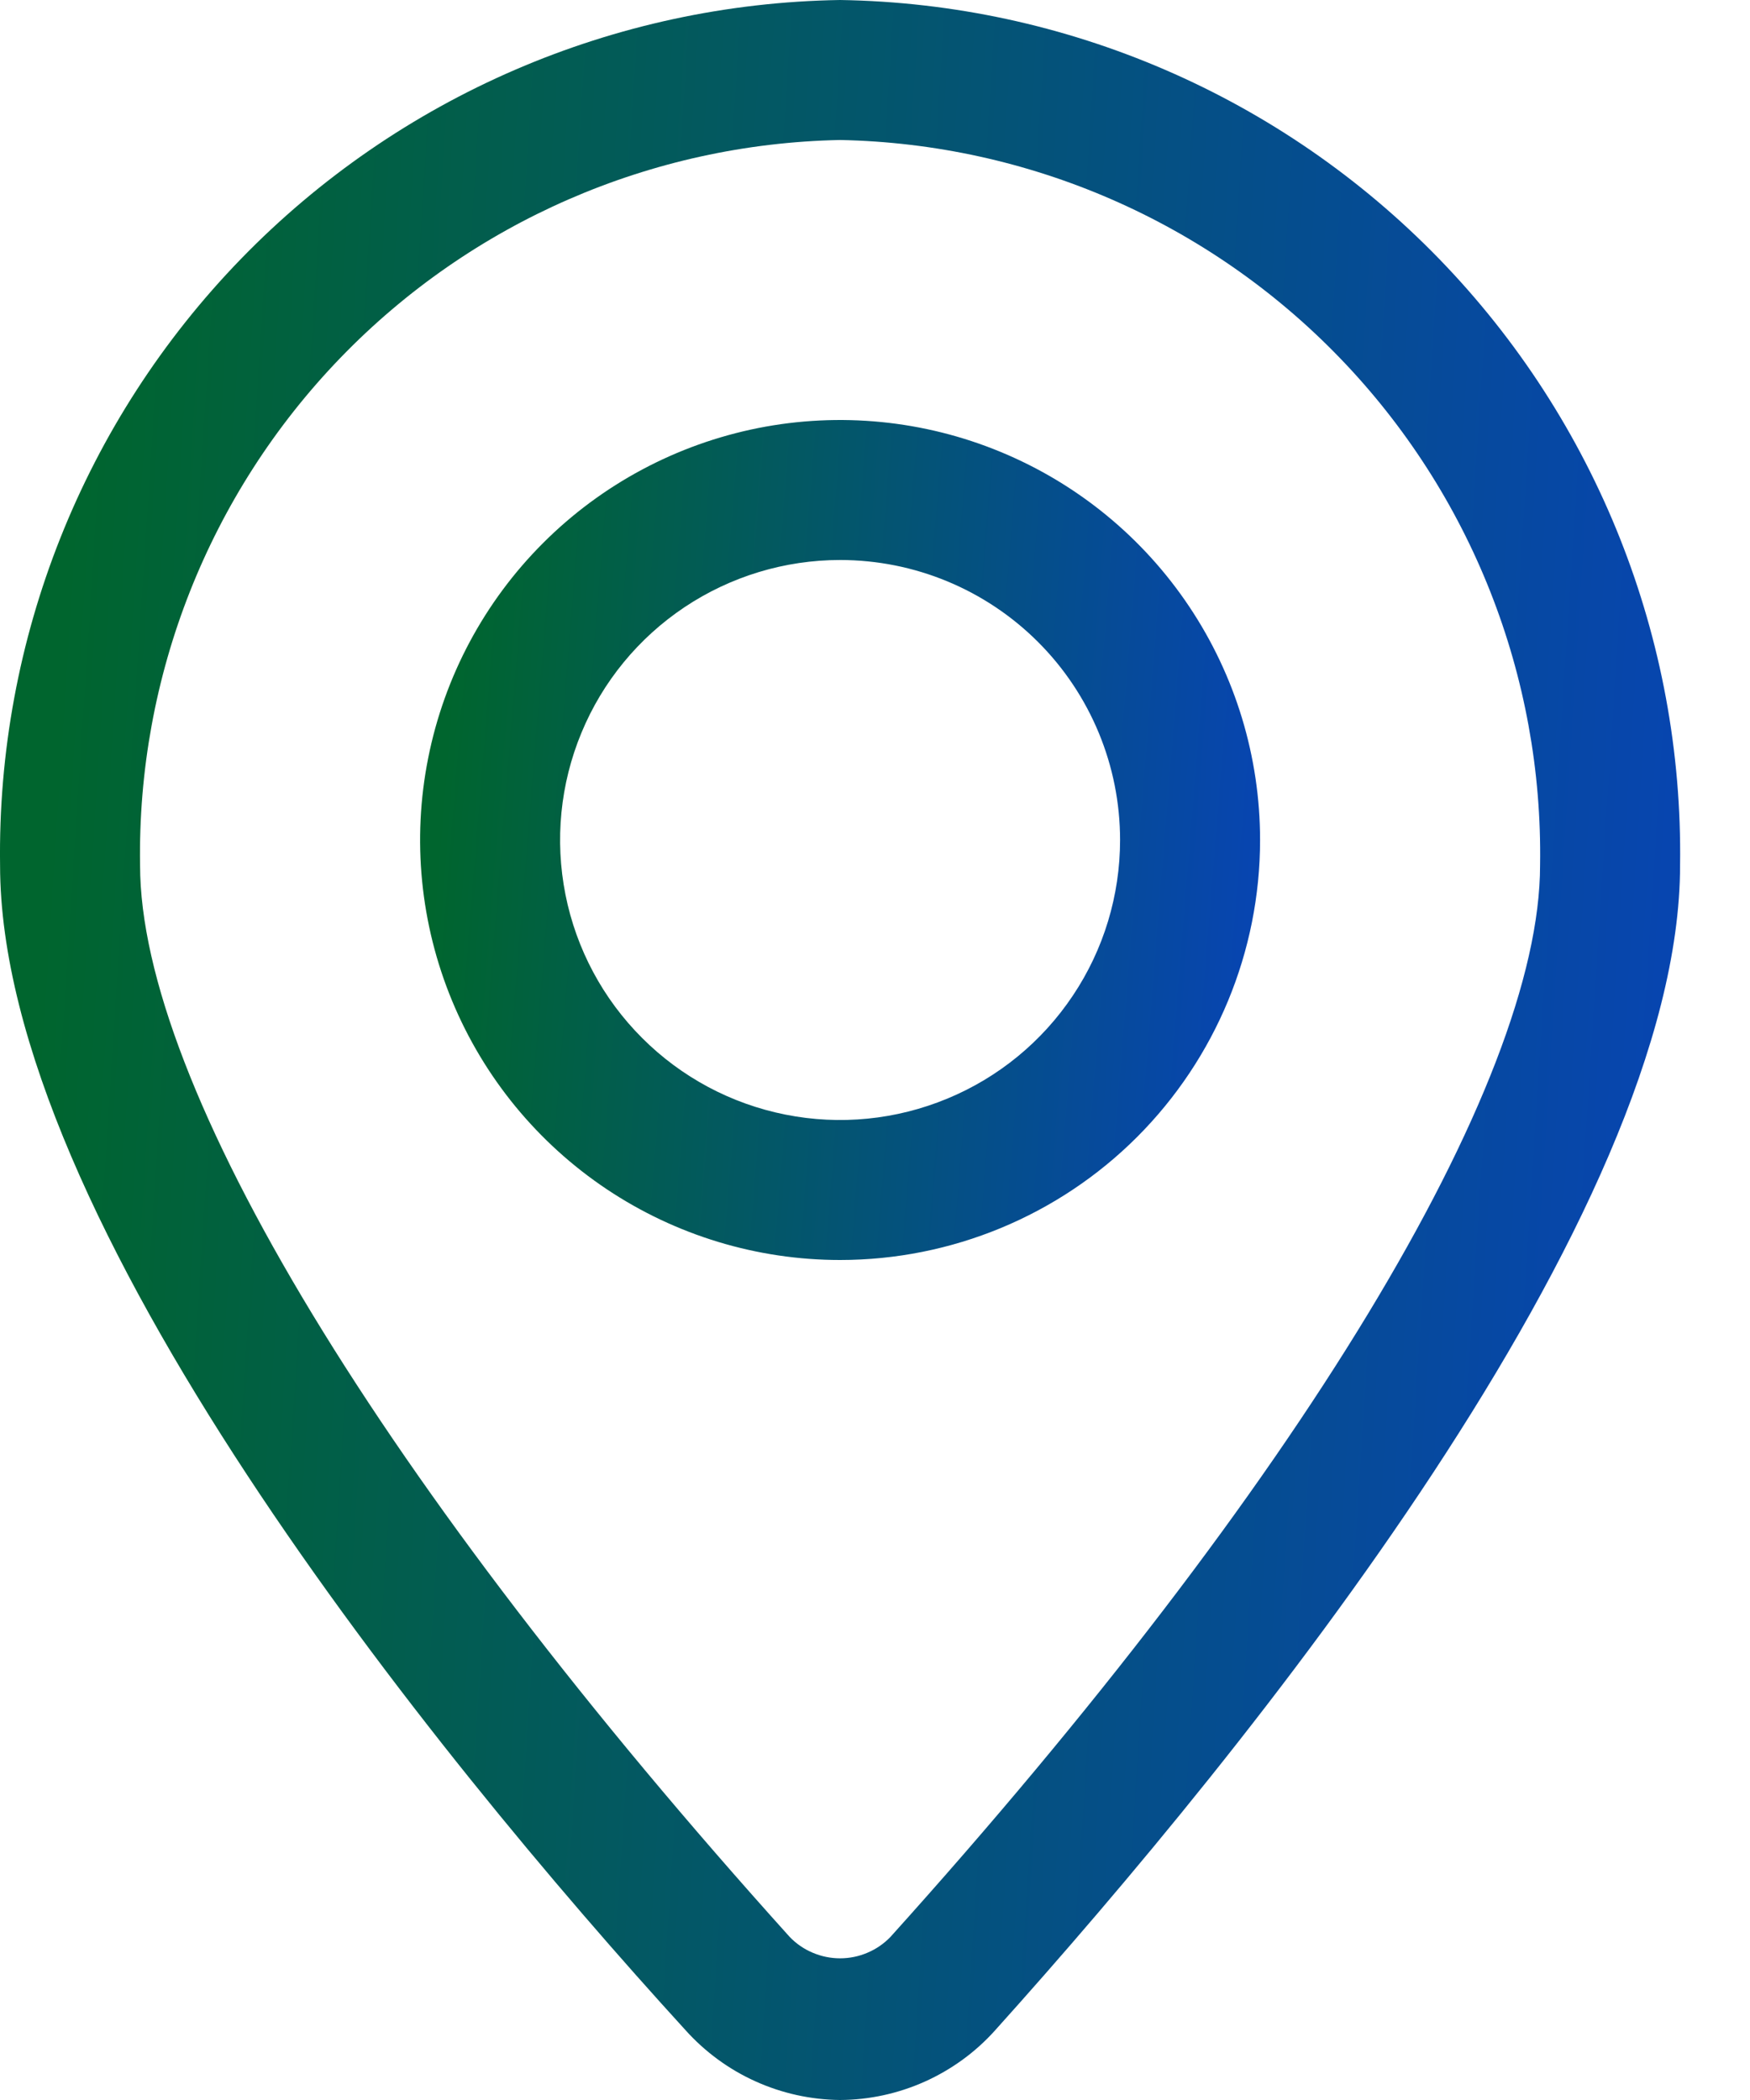
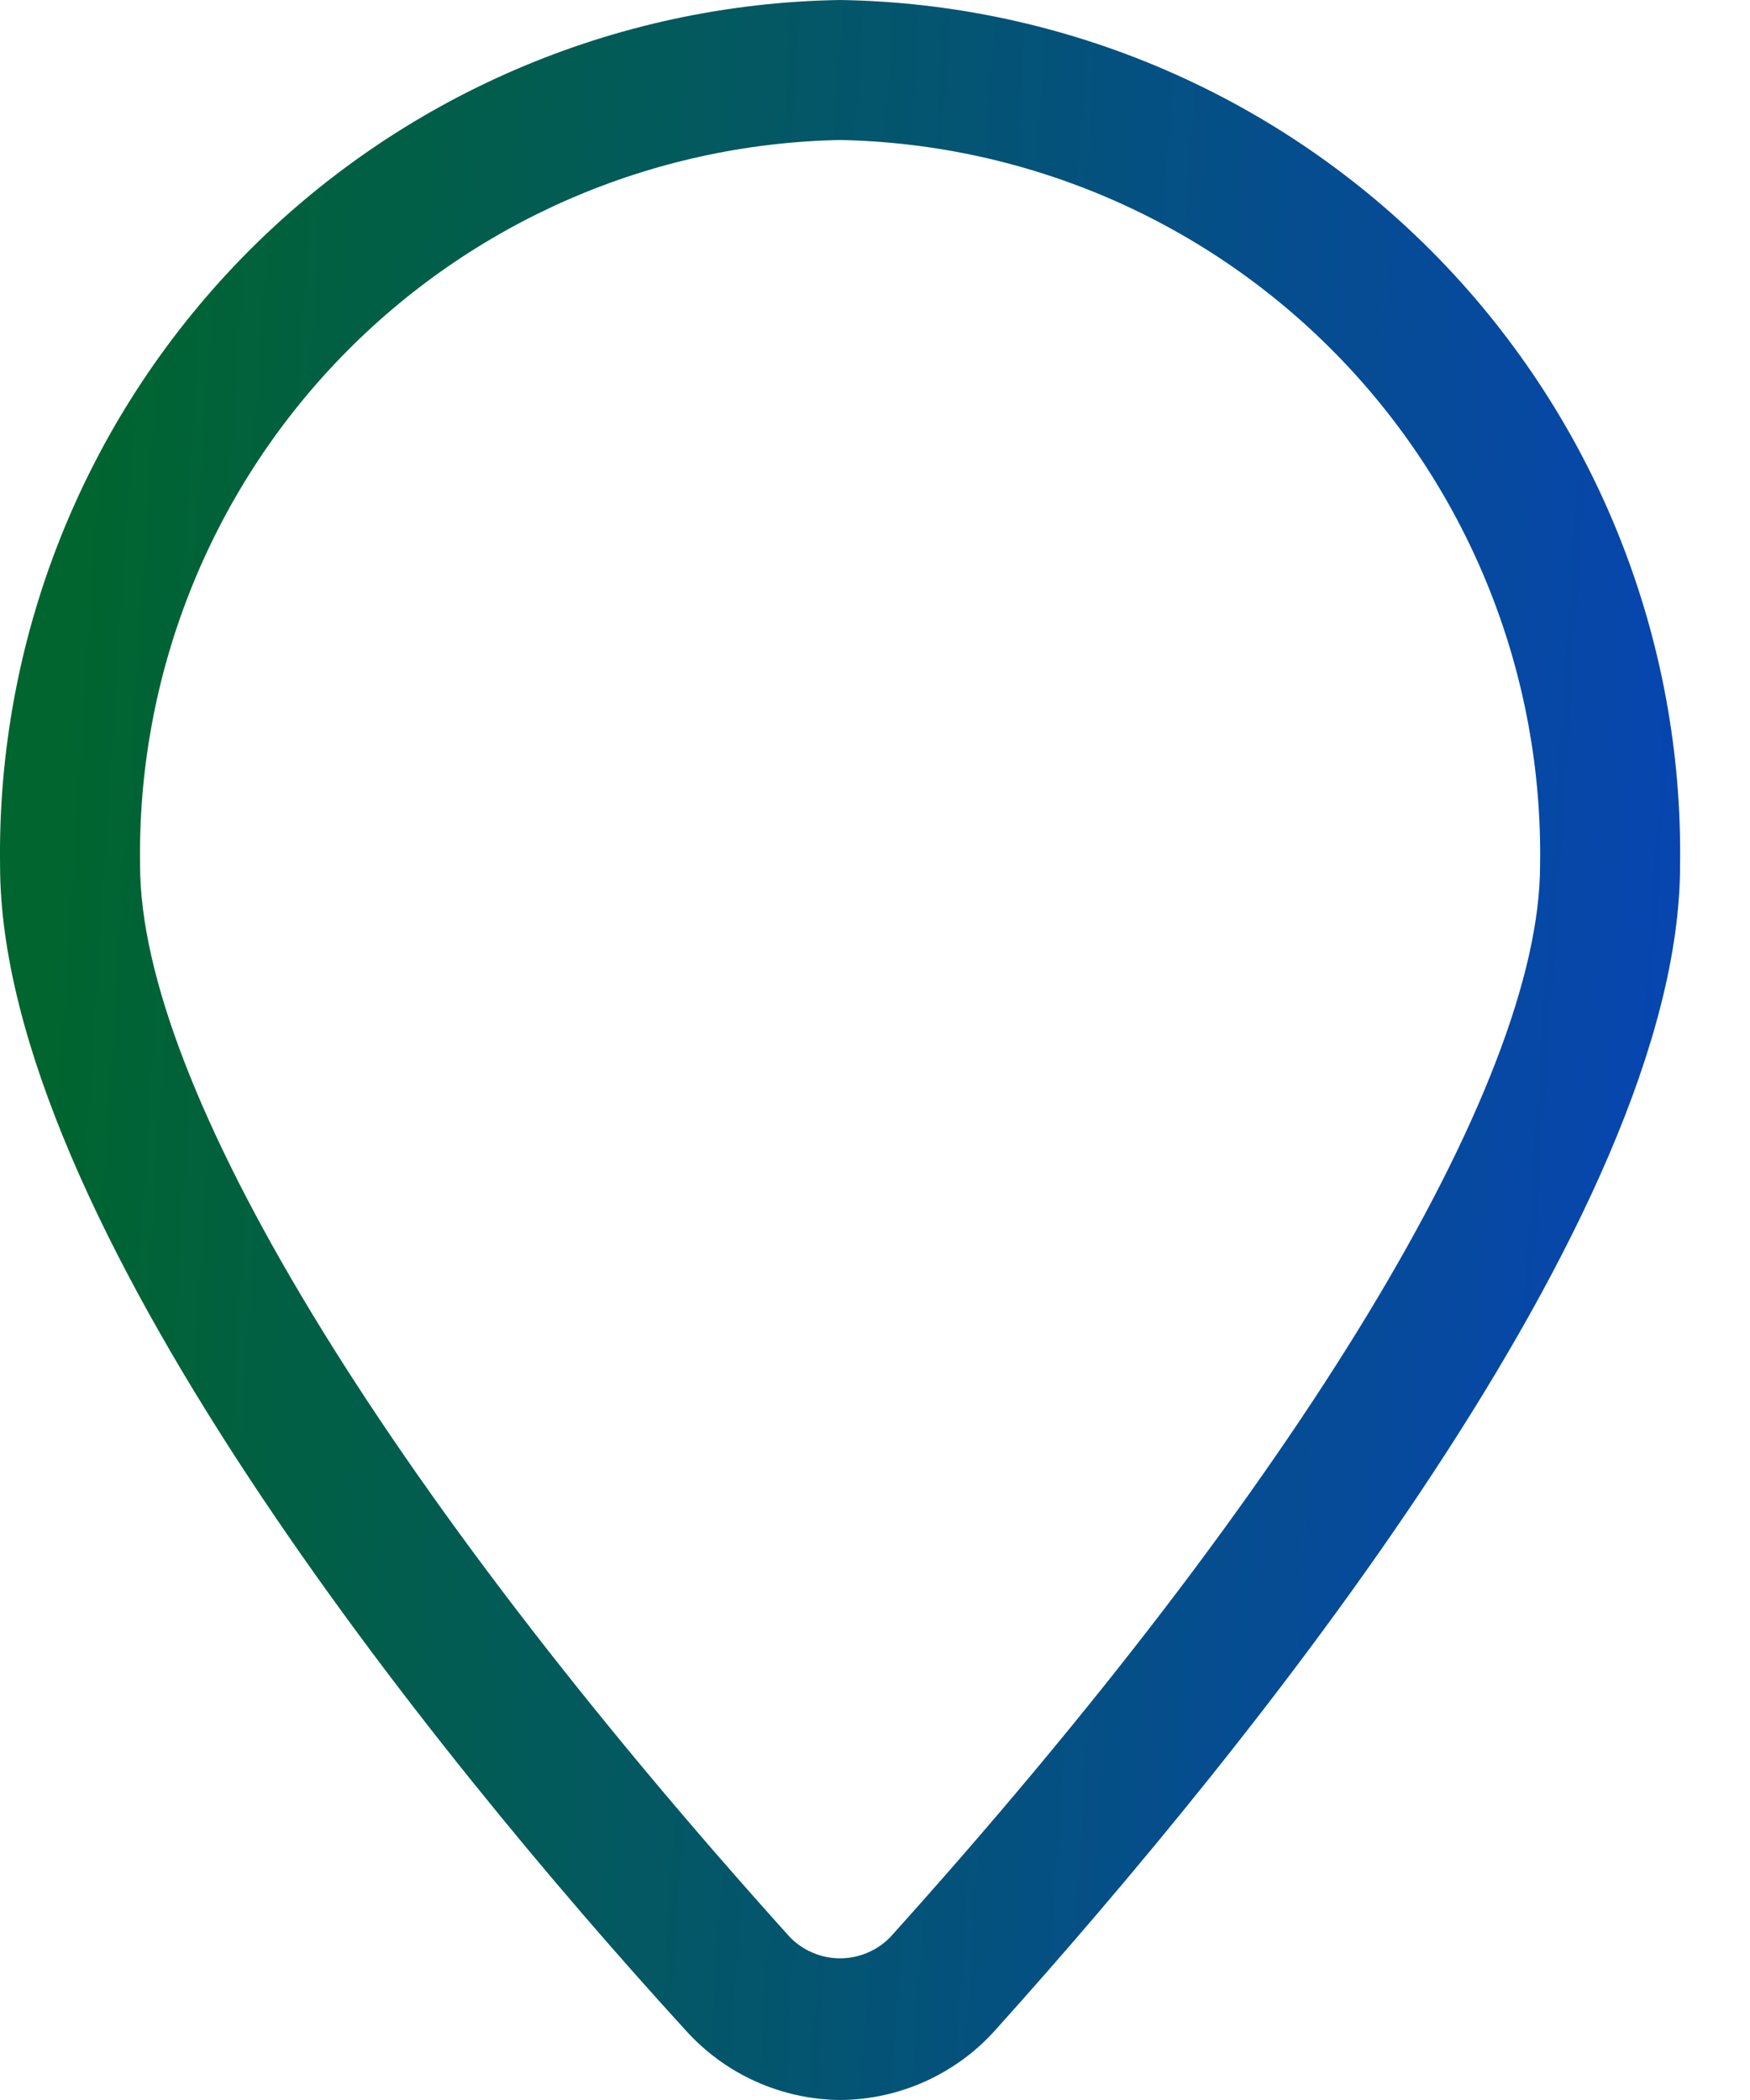
<svg xmlns="http://www.w3.org/2000/svg" width="25" height="30" viewBox="0 0 25 30" fill="none">
  <path d="M12.001 30C11.584 29.996 11.171 29.905 10.791 29.733C10.41 29.561 10.07 29.311 9.791 29C6.141 25 0.001 17.39 0.001 12.36C-0.044 9.13 1.194 6.015 3.444 3.697C5.694 1.38 8.772 0.05 12.001 0C15.231 0.05 18.308 1.38 20.558 3.697C22.808 6.015 24.047 9.13 24.001 12.36C24.001 17.36 17.861 24.95 14.211 29.01C13.932 29.32 13.591 29.567 13.21 29.738C12.83 29.908 12.418 29.998 12.001 30ZM12.001 2C9.303 2.053 6.735 3.172 4.861 5.114C2.987 7.056 1.958 9.662 2.001 12.36C2.001 15.5 5.471 21.22 11.281 27.67C11.374 27.767 11.486 27.844 11.61 27.896C11.734 27.949 11.867 27.976 12.001 27.976C12.136 27.976 12.269 27.949 12.392 27.896C12.516 27.844 12.628 27.767 12.721 27.67C18.531 21.22 22.001 15.5 22.001 12.36C22.044 9.662 21.016 7.056 19.141 5.114C17.267 3.172 14.7 2.053 12.001 2Z" fill="url(#paint0_linear_121_2091)" />
-   <path d="M12.001 18C10.815 18 9.655 17.648 8.668 16.989C7.681 16.329 6.912 15.393 6.458 14.296C6.004 13.2 5.885 11.993 6.117 10.829C6.348 9.666 6.919 8.596 7.759 7.757C8.598 6.918 9.667 6.347 10.831 6.115C11.995 5.884 13.201 6.003 14.297 6.457C15.394 6.911 16.331 7.68 16.99 8.667C17.649 9.653 18.001 10.813 18.001 12C18.001 13.591 17.369 15.117 16.244 16.243C15.119 17.368 13.592 18 12.001 18ZM12.001 8C11.21 8 10.437 8.235 9.779 8.674C9.121 9.114 8.608 9.738 8.306 10.469C8.003 11.2 7.924 12.004 8.078 12.78C8.232 13.556 8.613 14.269 9.173 14.828C9.732 15.388 10.445 15.769 11.221 15.923C11.997 16.078 12.801 15.998 13.532 15.695C14.263 15.393 14.888 14.88 15.327 14.222C15.767 13.565 16.001 12.791 16.001 12C16.001 10.939 15.58 9.922 14.83 9.172C14.079 8.421 13.062 8 12.001 8Z" fill="url(#paint1_linear_121_2091)" />
  <defs>
    <linearGradient id="paint0_linear_121_2091" x1="1.2" y1="4.5" x2="24.398" y2="6" gradientUnits="userSpaceOnUse">
      <stop stop-color="#00652E" />
      <stop offset="1" stop-color="#0745B0" />
    </linearGradient>
    <linearGradient id="paint1_linear_121_2091" x1="6.601" y1="7.8" x2="18.172" y2="8.735" gradientUnits="userSpaceOnUse">
      <stop stop-color="#00652E" />
      <stop offset="1" stop-color="#0745B0" />
    </linearGradient>
  </defs>
</svg>